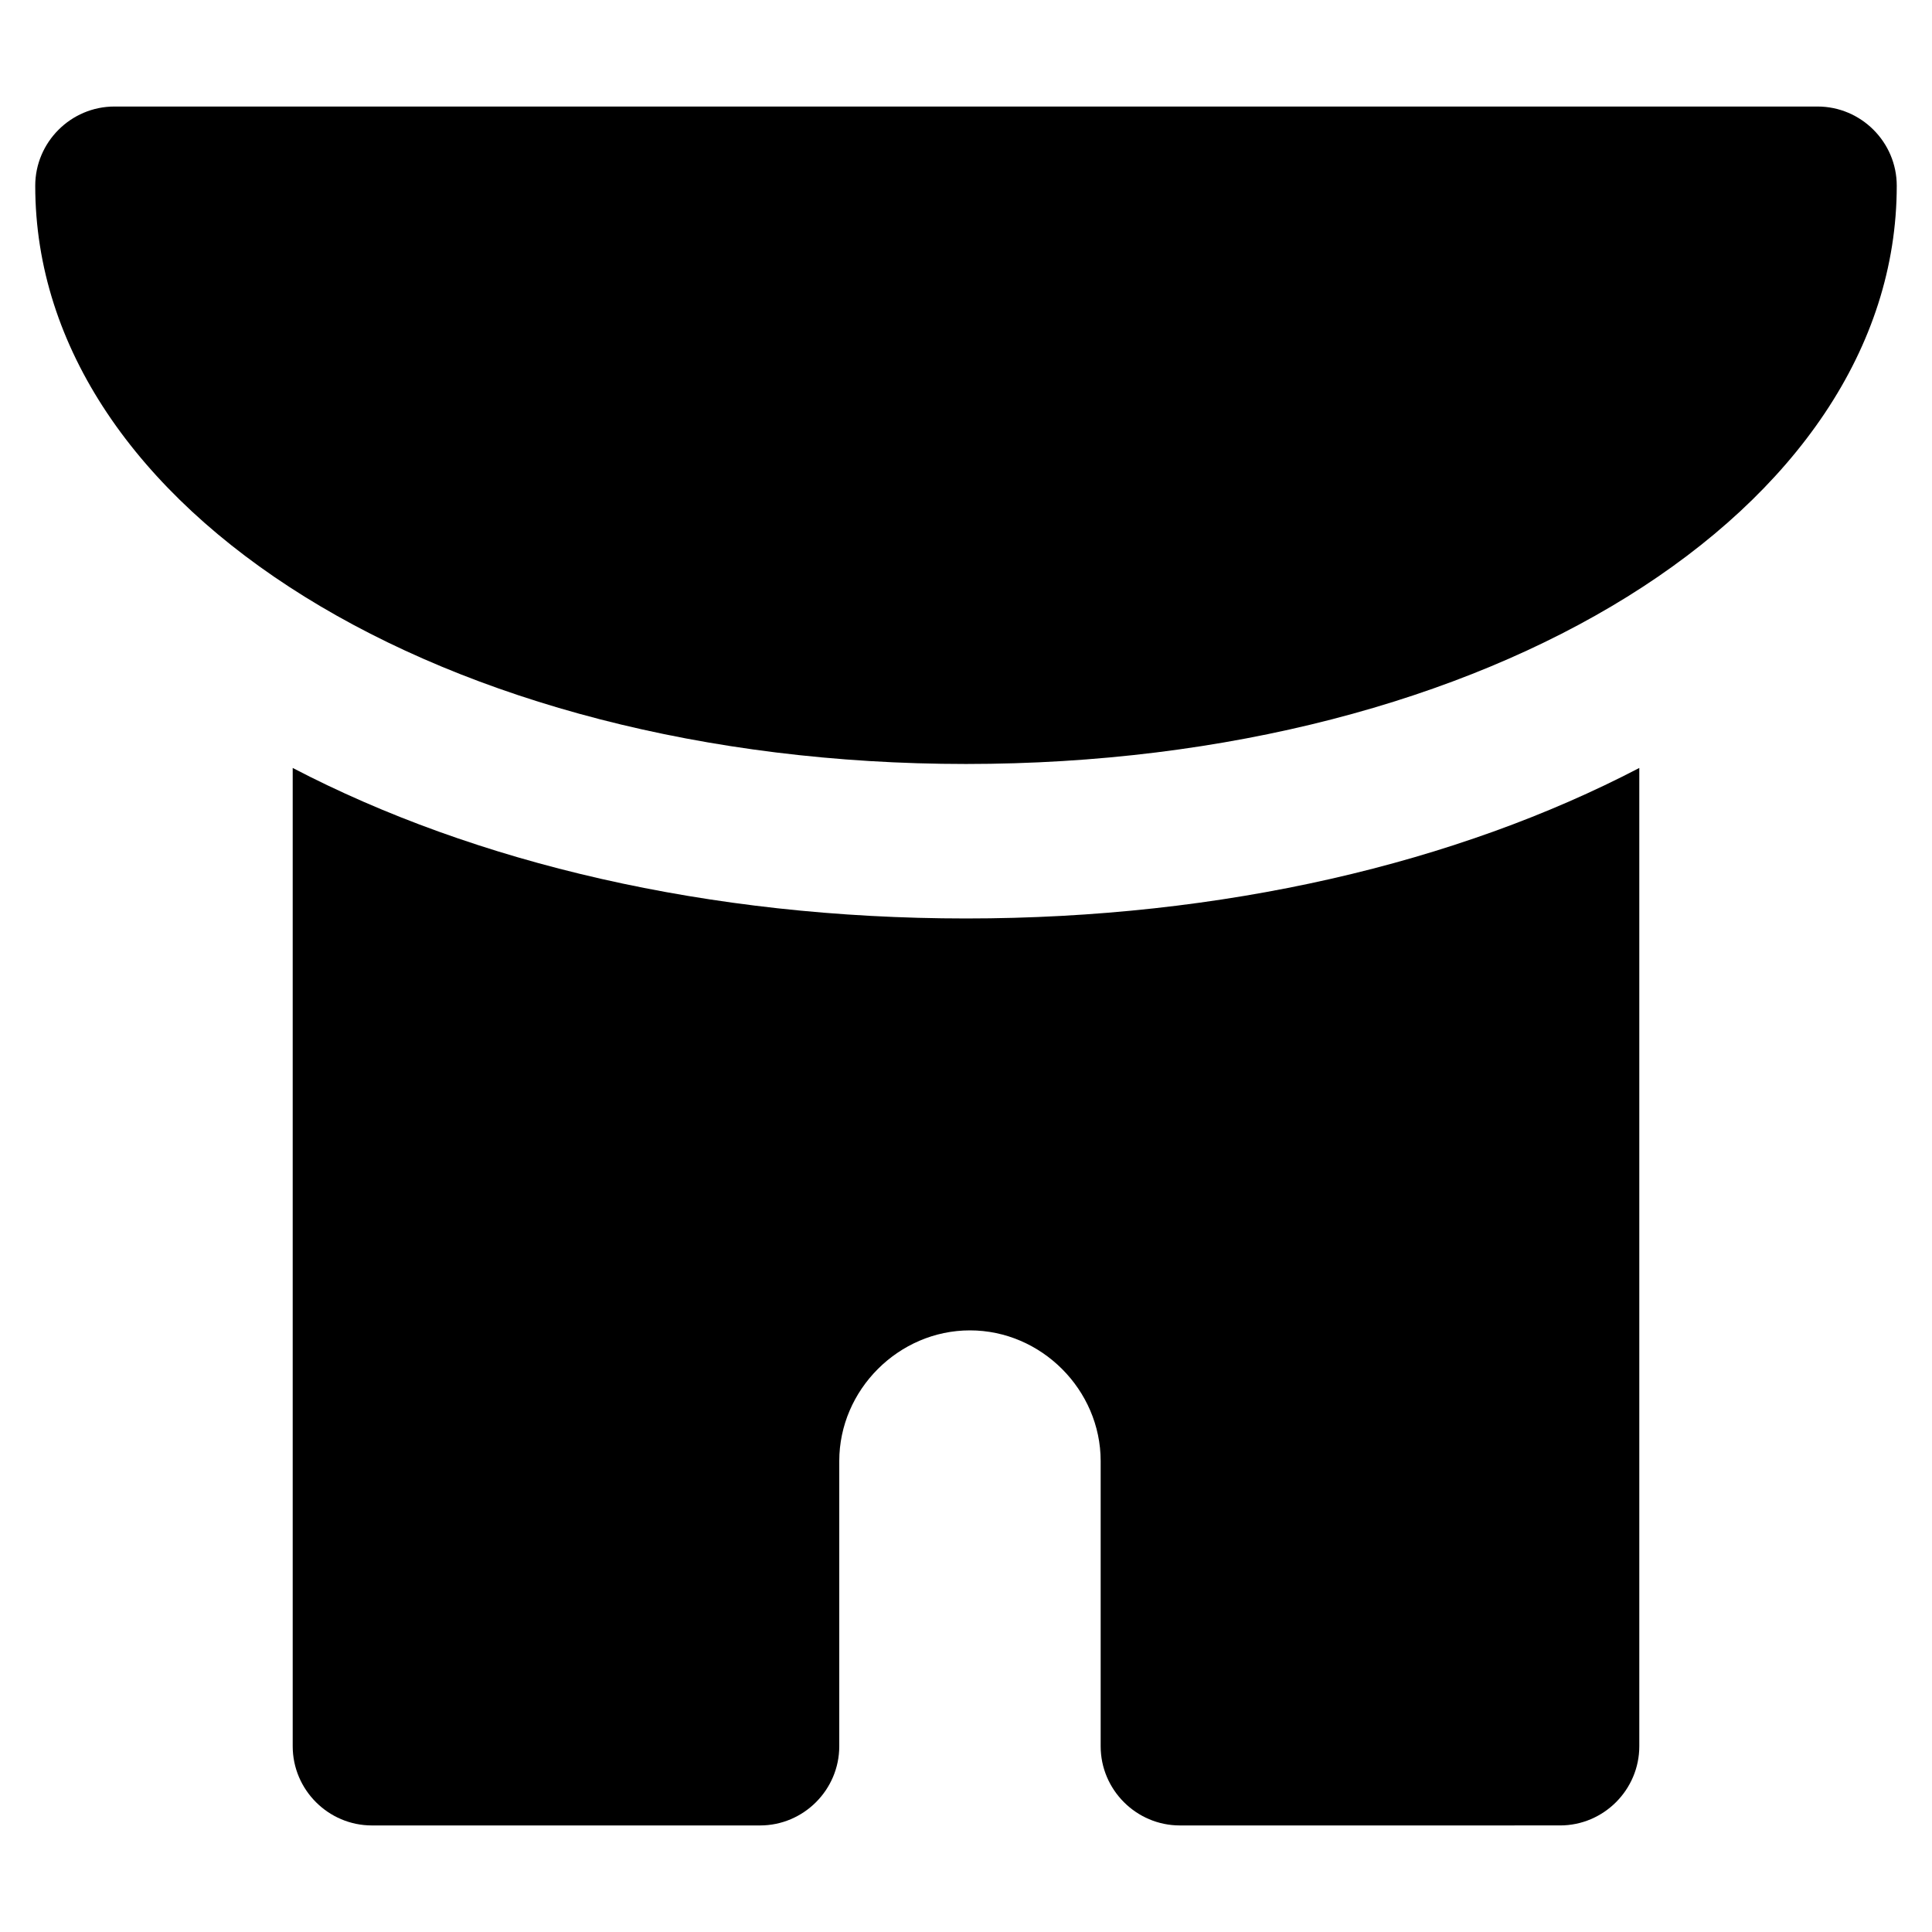
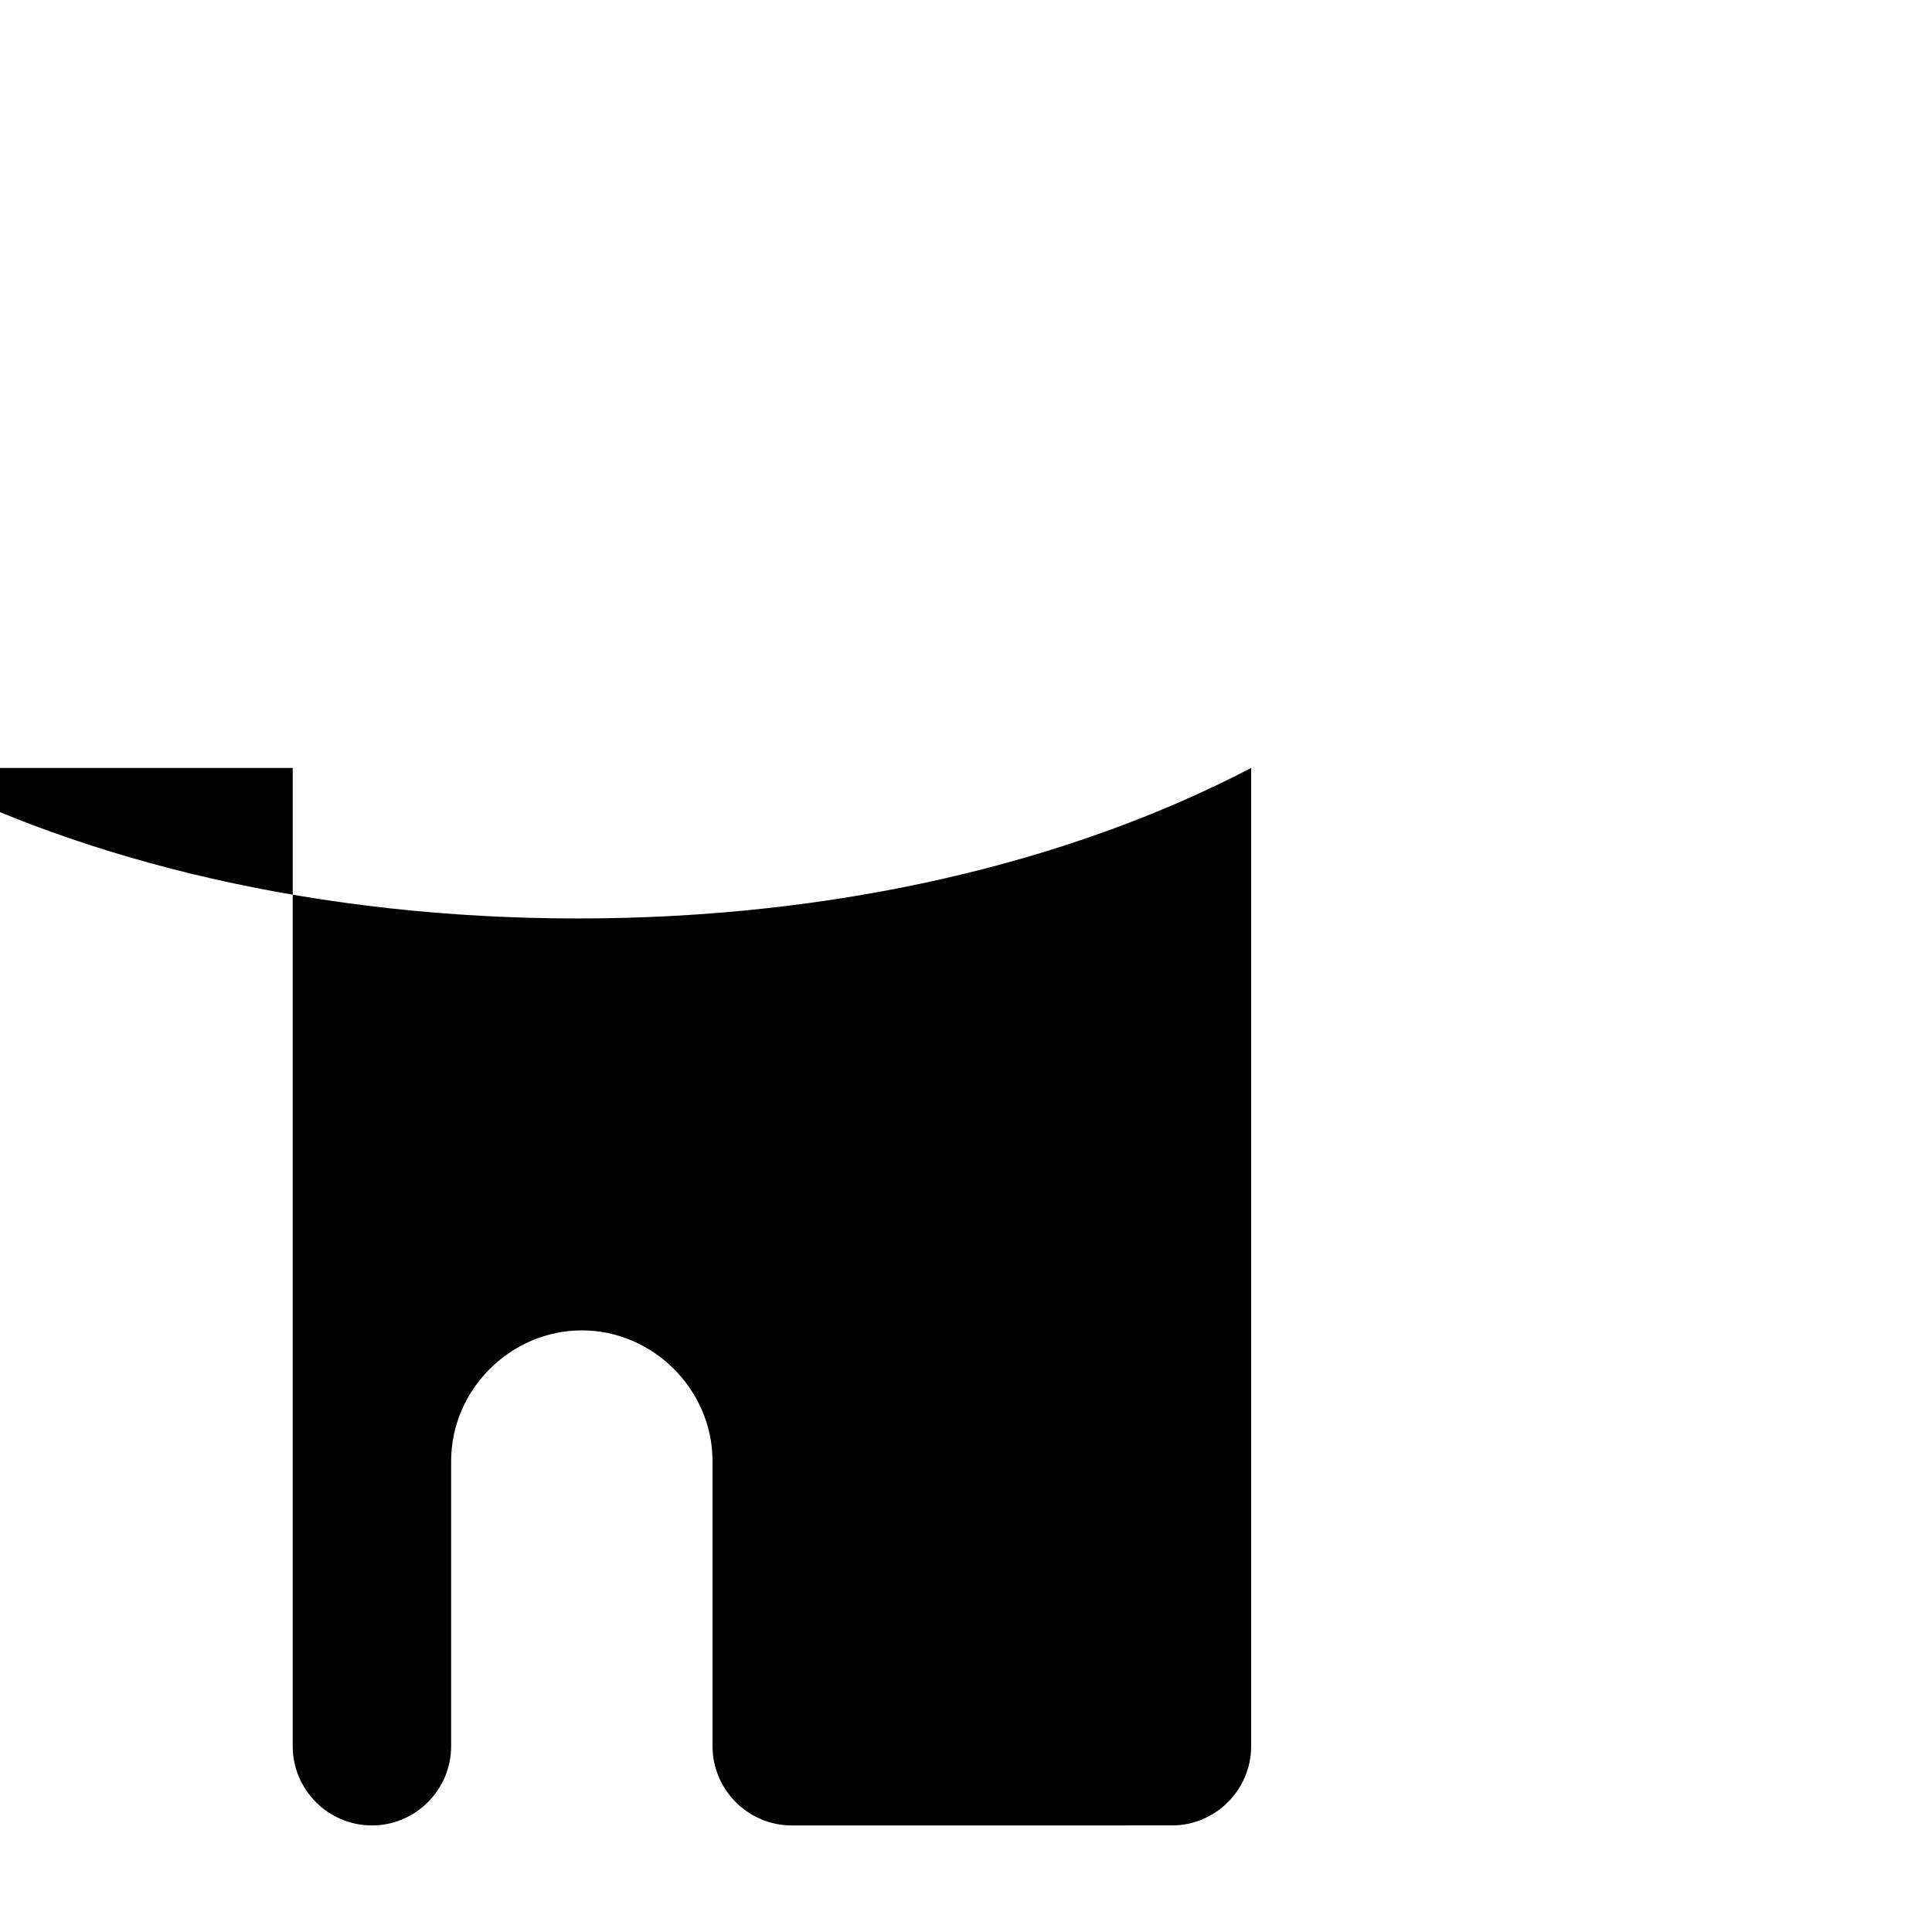
<svg xmlns="http://www.w3.org/2000/svg" fill="#000000" width="800px" height="800px" version="1.1" viewBox="144 144 512 512">
  <g>
-     <path d="m625.66 172.23h-451.33c-11.547 0-20.992 9.445-20.992 20.992 0 86.066 108.11 153.24 246.66 153.24s246.66-67.176 246.66-153.24c0.004-11.547-9.445-20.992-20.988-20.992z" />
-     <path d="m221.57 347.52v259.25c0 11.547 9.445 20.992 20.992 20.992h102.86c11.547 0 20.992-9.445 20.992-20.992v-75.57c0-18.895 15.742-34.637 34.637-34.637s34.637 15.742 34.637 34.637v75.57c0 11.547 9.445 20.992 20.992 20.992l100.76-0.004c11.547 0 20.992-9.445 20.992-20.992v-259.25c-48.281 25.191-110.21 39.887-178.43 39.887-68.223-0.004-130.15-14.699-178.43-39.887z" />
+     <path d="m221.57 347.52v259.25c0 11.547 9.445 20.992 20.992 20.992c11.547 0 20.992-9.445 20.992-20.992v-75.57c0-18.895 15.742-34.637 34.637-34.637s34.637 15.742 34.637 34.637v75.57c0 11.547 9.445 20.992 20.992 20.992l100.76-0.004c11.547 0 20.992-9.445 20.992-20.992v-259.25c-48.281 25.191-110.21 39.887-178.43 39.887-68.223-0.004-130.15-14.699-178.43-39.887z" />
  </g>
</svg>